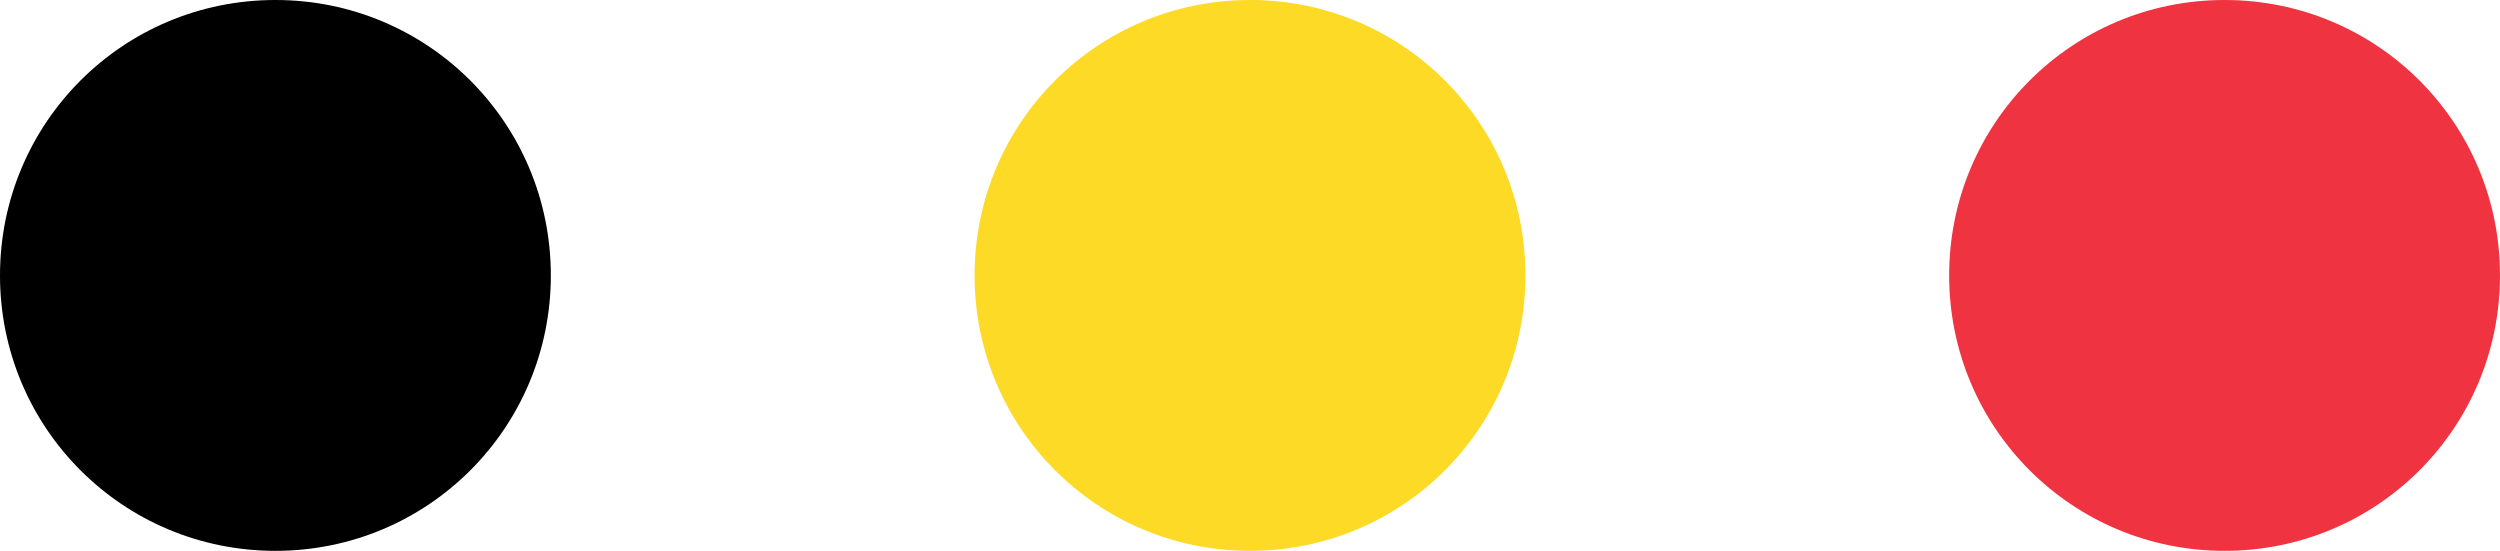
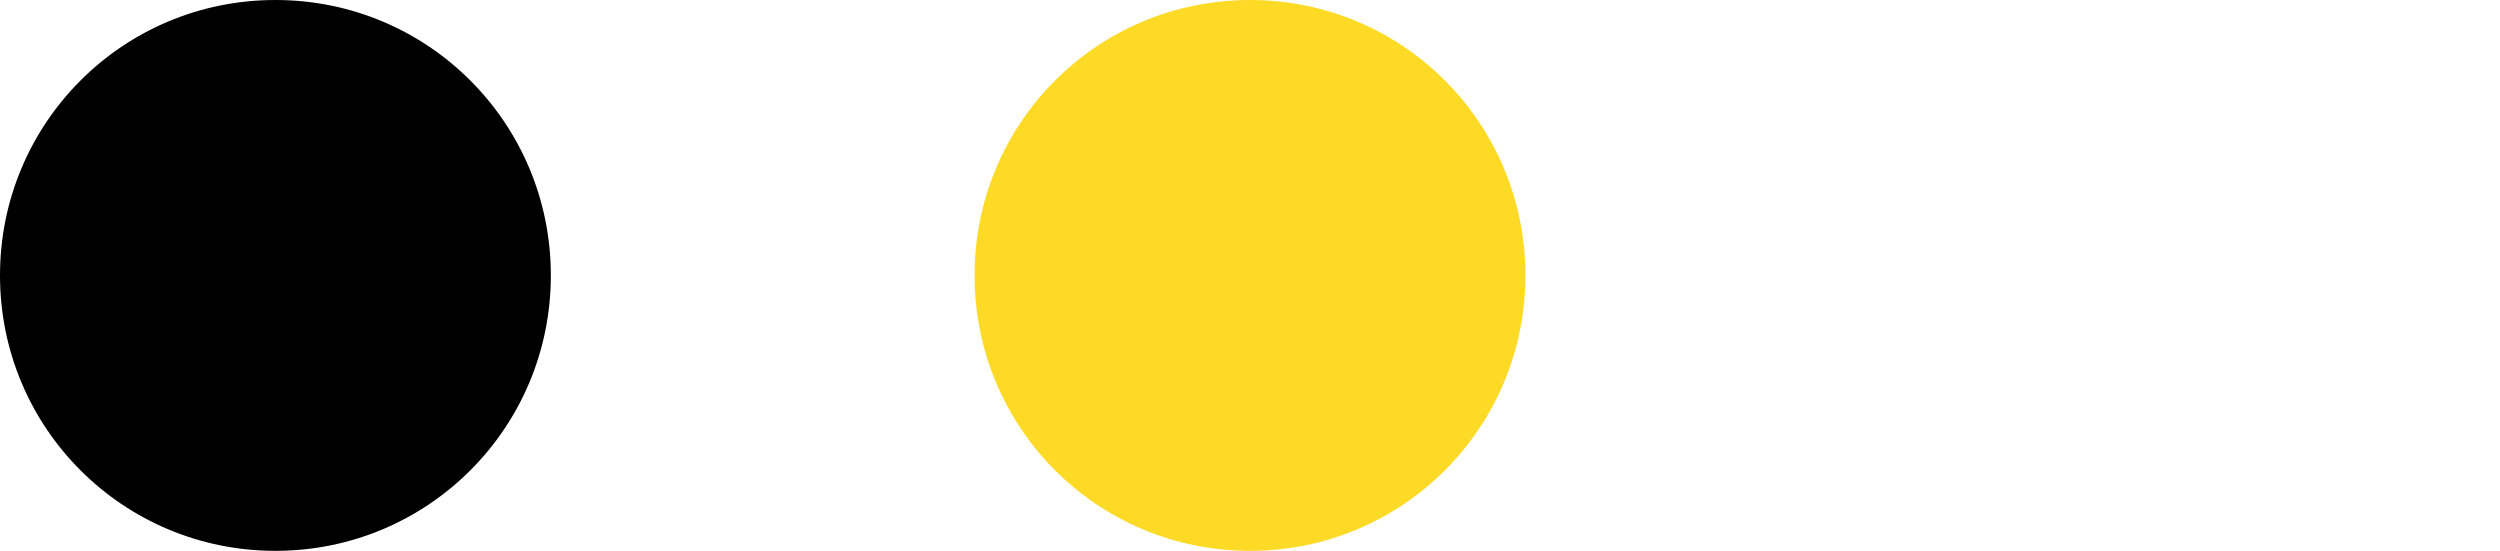
<svg xmlns="http://www.w3.org/2000/svg" id="Calque_1" version="1.1" viewBox="0 0 59 13">
  <defs>
    <style>
      .st0 {
        fill: #ef3340;
      }

      .st1 {
        fill: #fdda25;
      }
    </style>
  </defs>
-   <path d="M6.5,0h0c3.6,0,6.5,2.9,6.5,6.5h0c0,3.6-2.9,6.5-6.5,6.5h0c-3.6,0-6.5-2.9-6.5-6.5h0C0,2.9,2.9,0,6.5,0Z" />
+   <path d="M6.5,0h0c3.6,0,6.5,2.9,6.5,6.5h0c0,3.6-2.9,6.5-6.5,6.5h0c-3.6,0-6.5-2.9-6.5-6.5C0,2.9,2.9,0,6.5,0Z" />
  <path class="st1" d="M29.5,0h0c3.6,0,6.5,2.9,6.5,6.5h0c0,3.6-2.9,6.5-6.5,6.5h0c-3.6,0-6.5-2.9-6.5-6.5h0c0-3.6,2.9-6.5,6.5-6.5Z" />
-   <path class="st0" d="M52.5,0h0c3.6,0,6.5,2.9,6.5,6.5h0c0,3.6-2.9,6.5-6.5,6.5h0c-3.6,0-6.5-2.9-6.5-6.5h0c0-3.6,2.9-6.5,6.5-6.5Z" />
</svg>